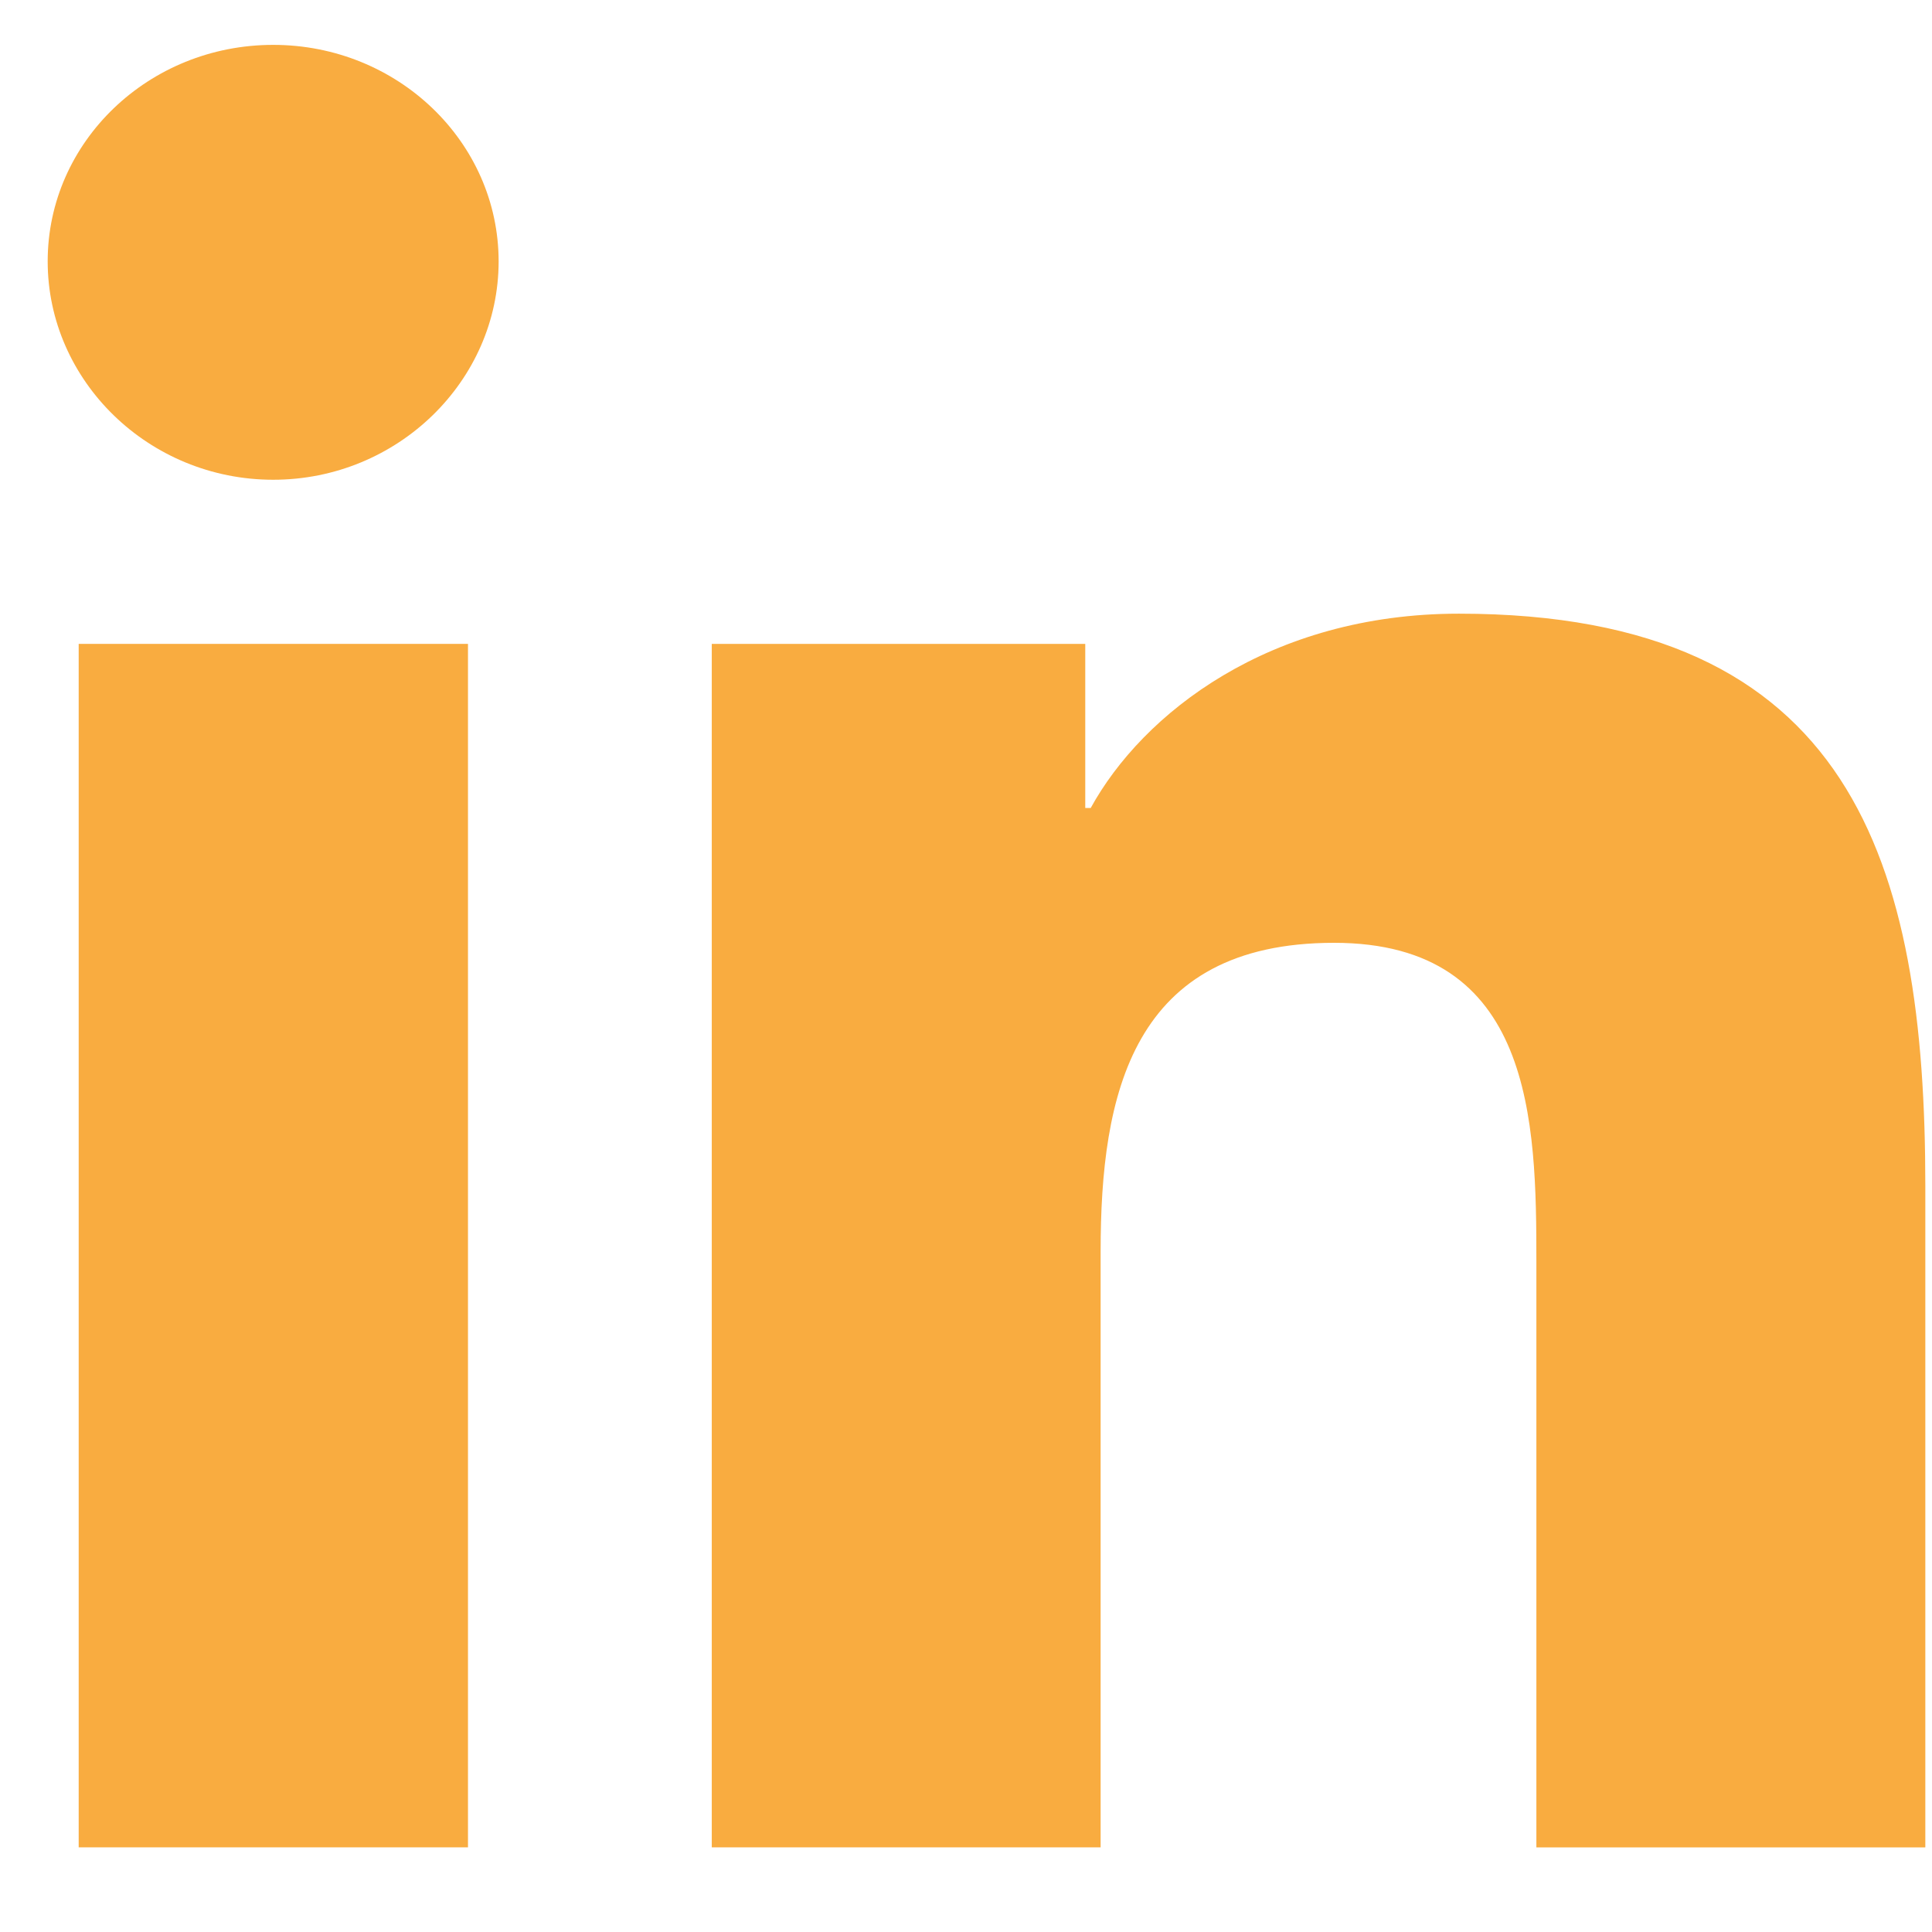
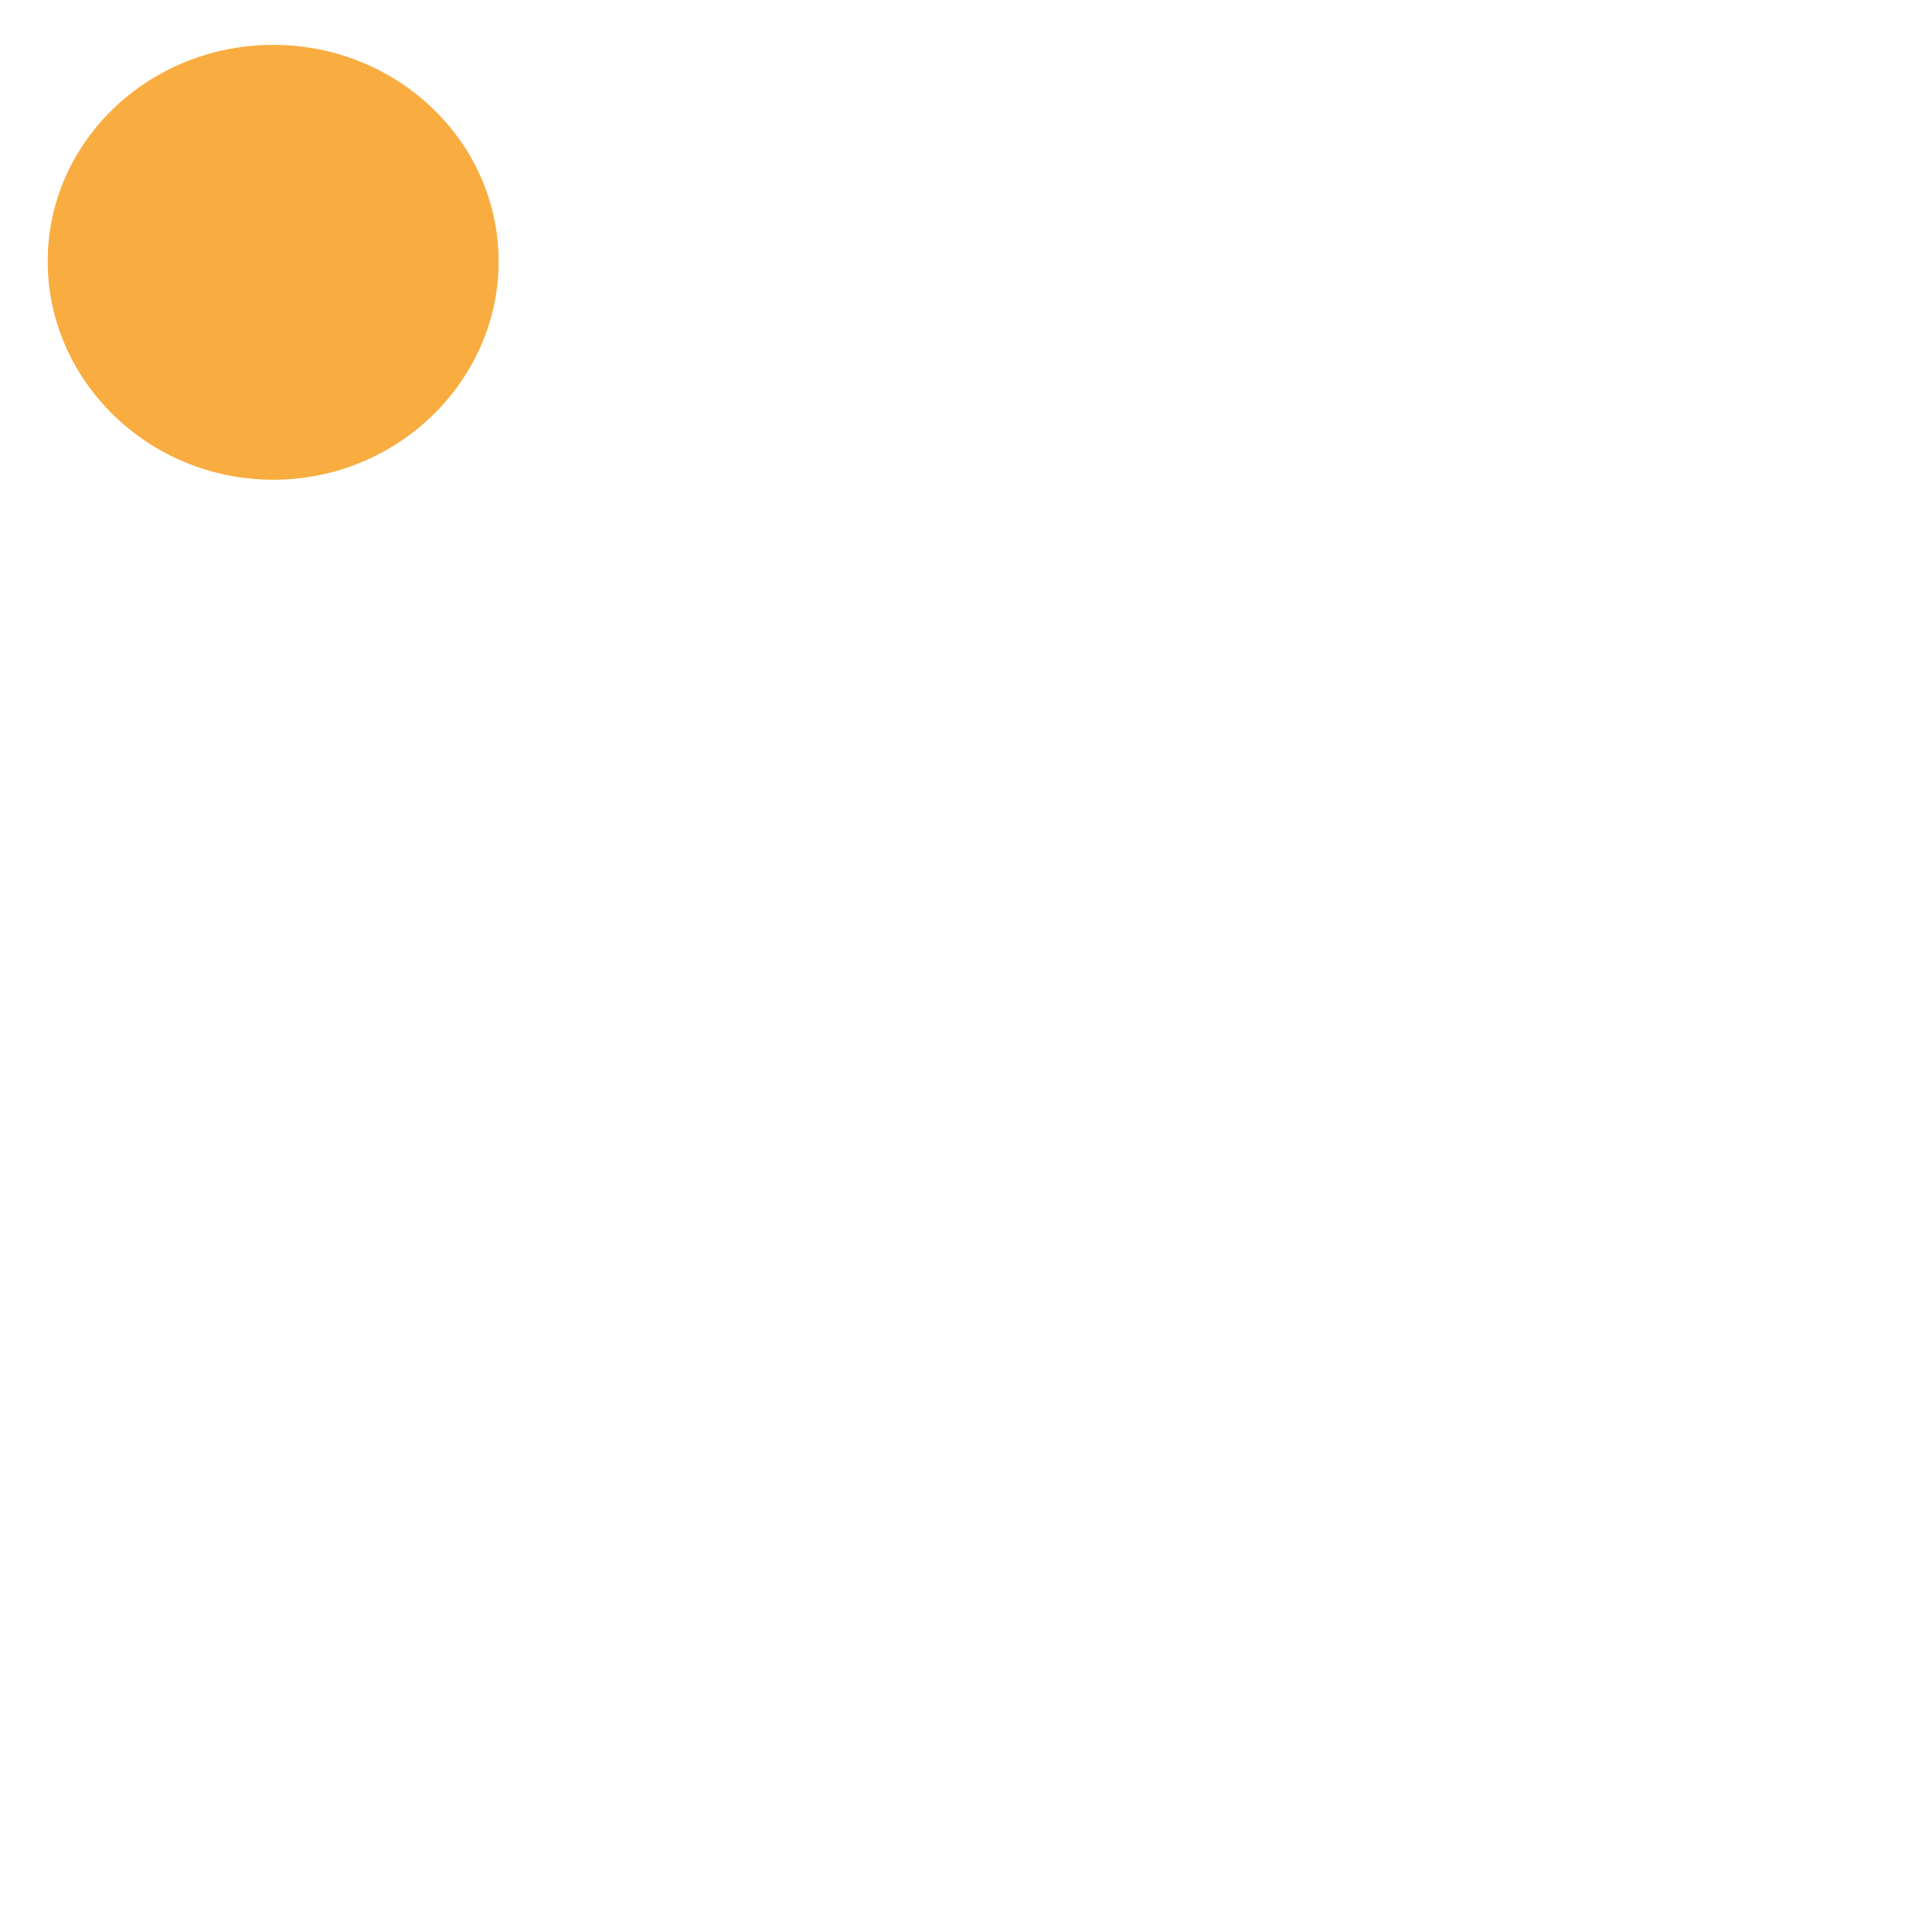
<svg xmlns="http://www.w3.org/2000/svg" width="22" height="22" viewBox="0 0 22 22" fill="none">
-   <path d="M21.919 21.037V21.036H21.924V13.508C21.924 9.825 21.098 6.988 16.613 6.988C14.457 6.988 13.011 8.124 12.42 9.201H12.358V7.332H8.105V21.036H12.533V14.25C12.533 12.464 12.886 10.736 15.191 10.736C17.462 10.736 17.495 12.775 17.495 14.365V21.037H21.919Z" fill="#F9AC40" />
-   <path d="M0.896 7.332H5.329V21.036H0.896V7.332Z" fill="#F9AC40" />
  <path d="M3.111 0.511C1.693 0.511 0.543 1.615 0.543 2.976C0.543 4.336 1.693 5.463 3.111 5.463C4.528 5.463 5.678 4.336 5.678 2.976C5.677 1.615 4.527 0.511 3.111 0.511V0.511Z" fill="#F9AC40" />
</svg>